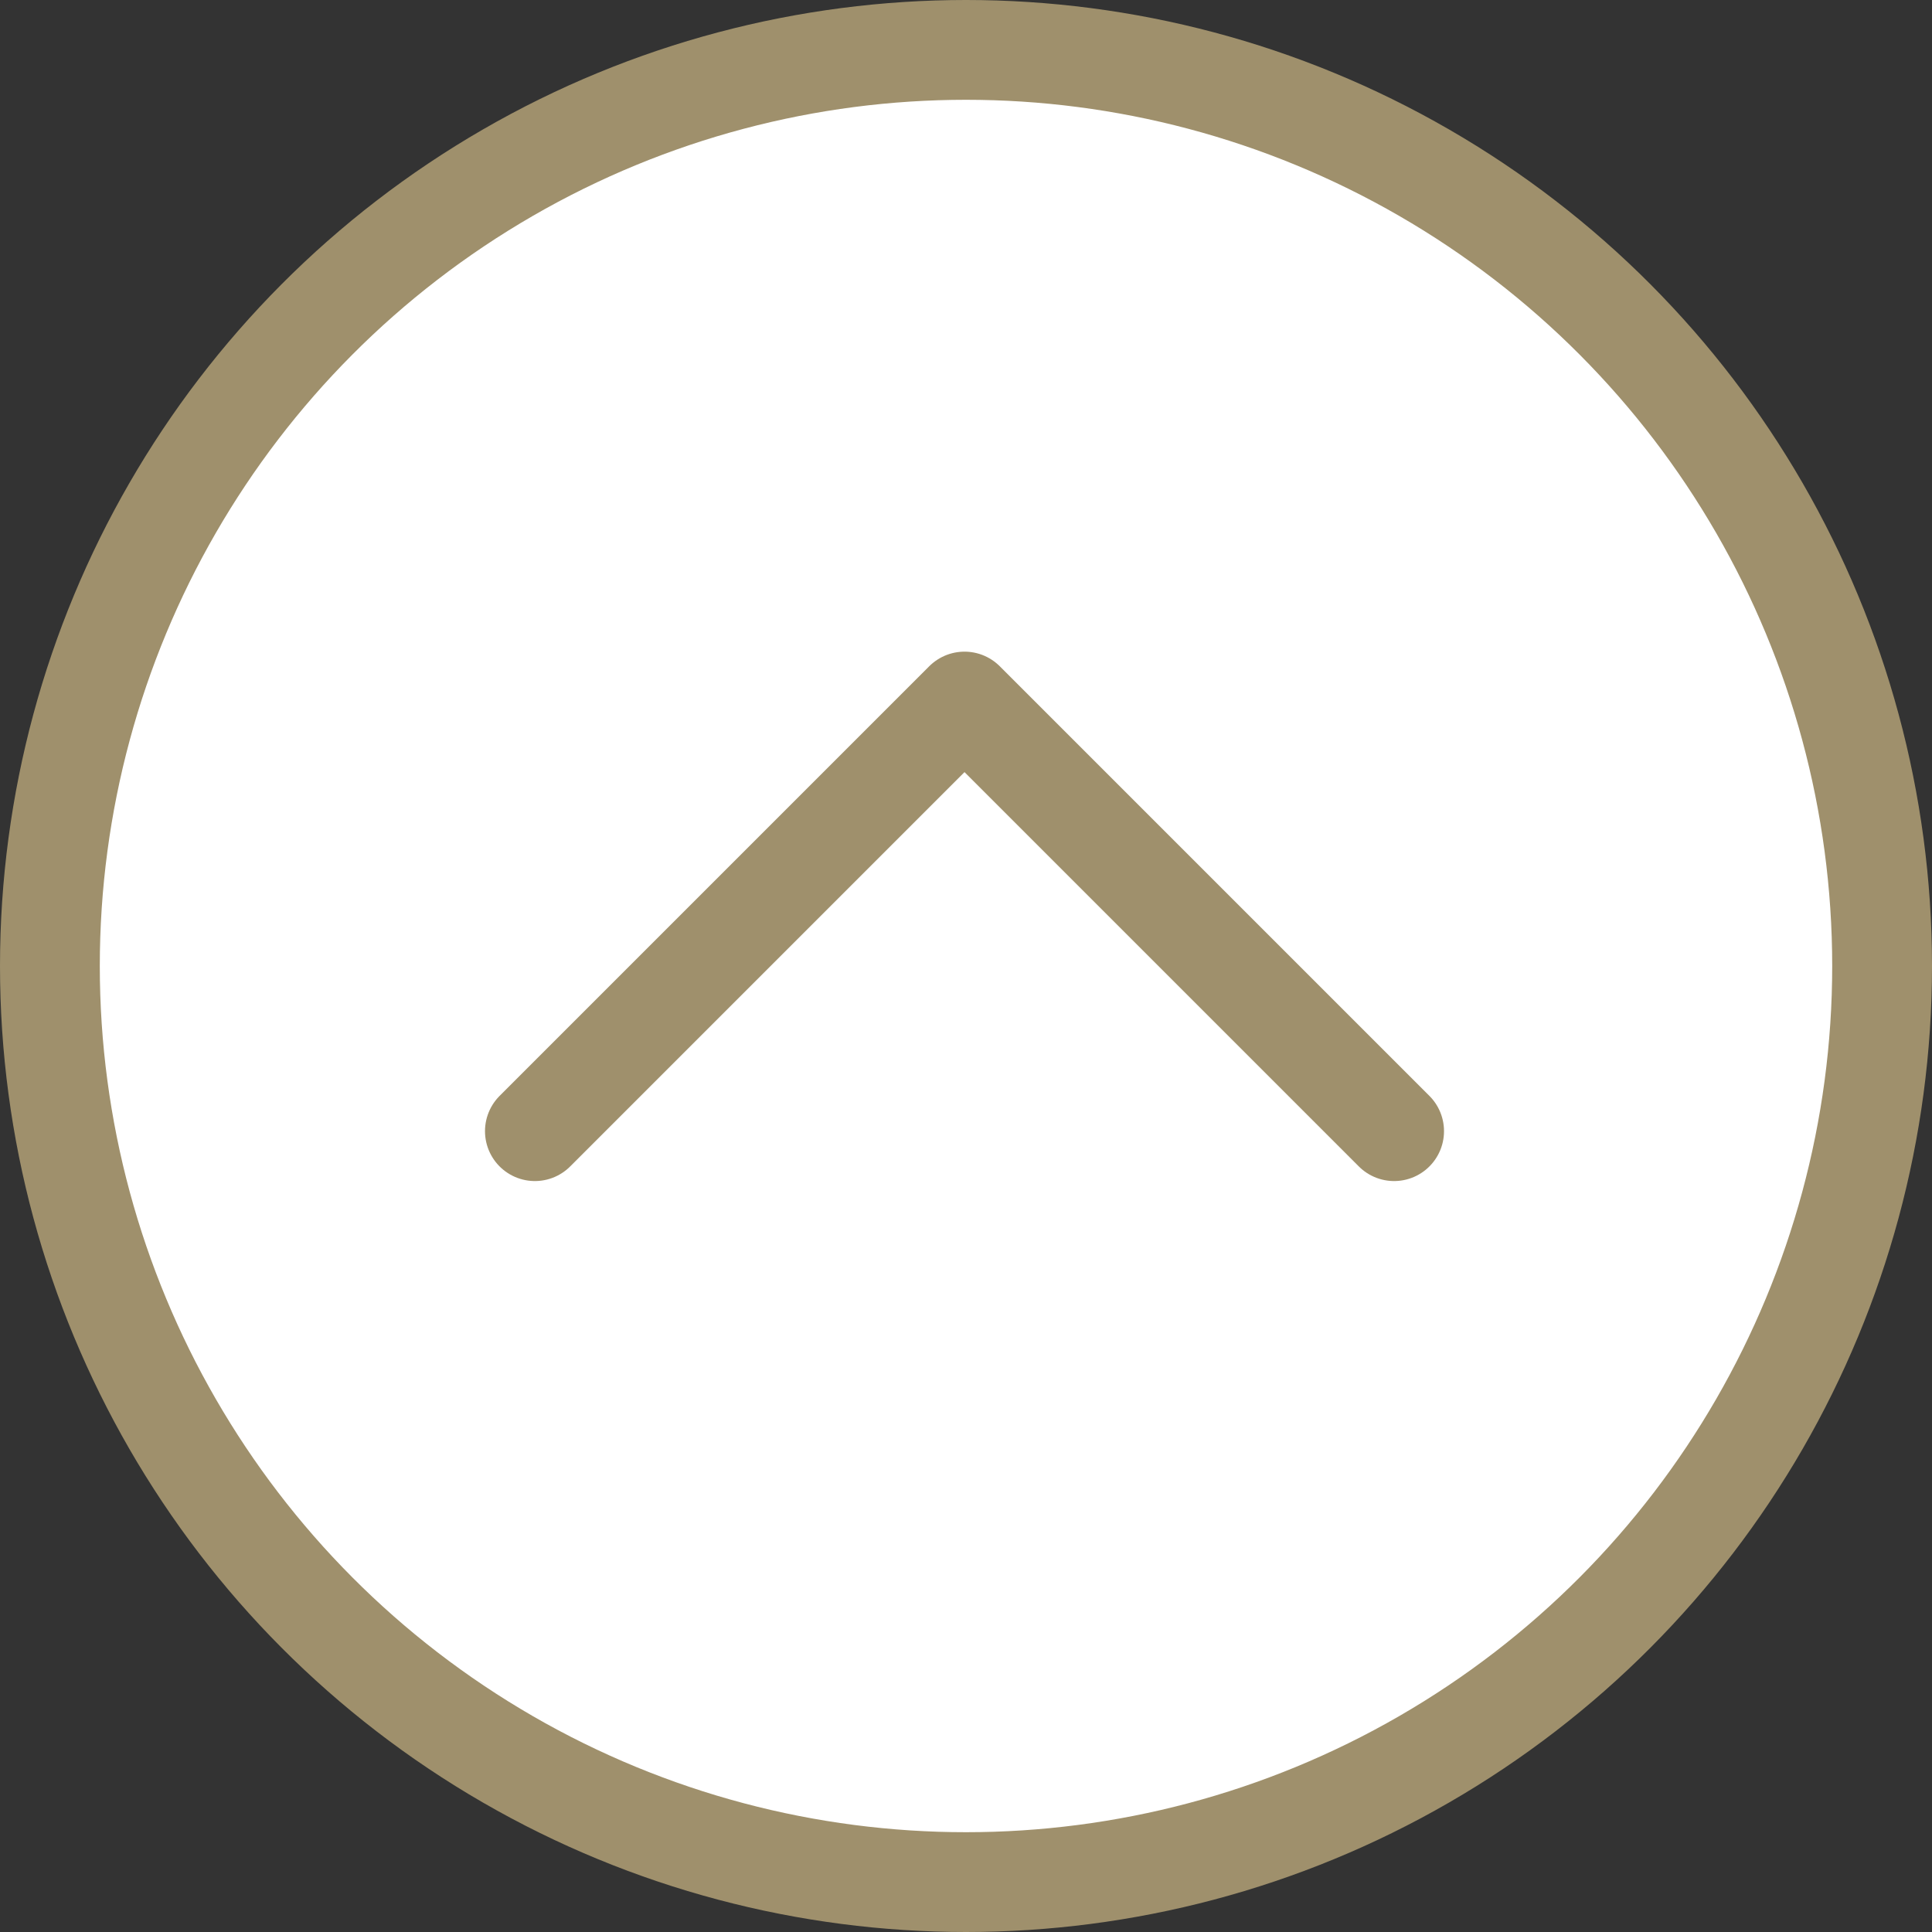
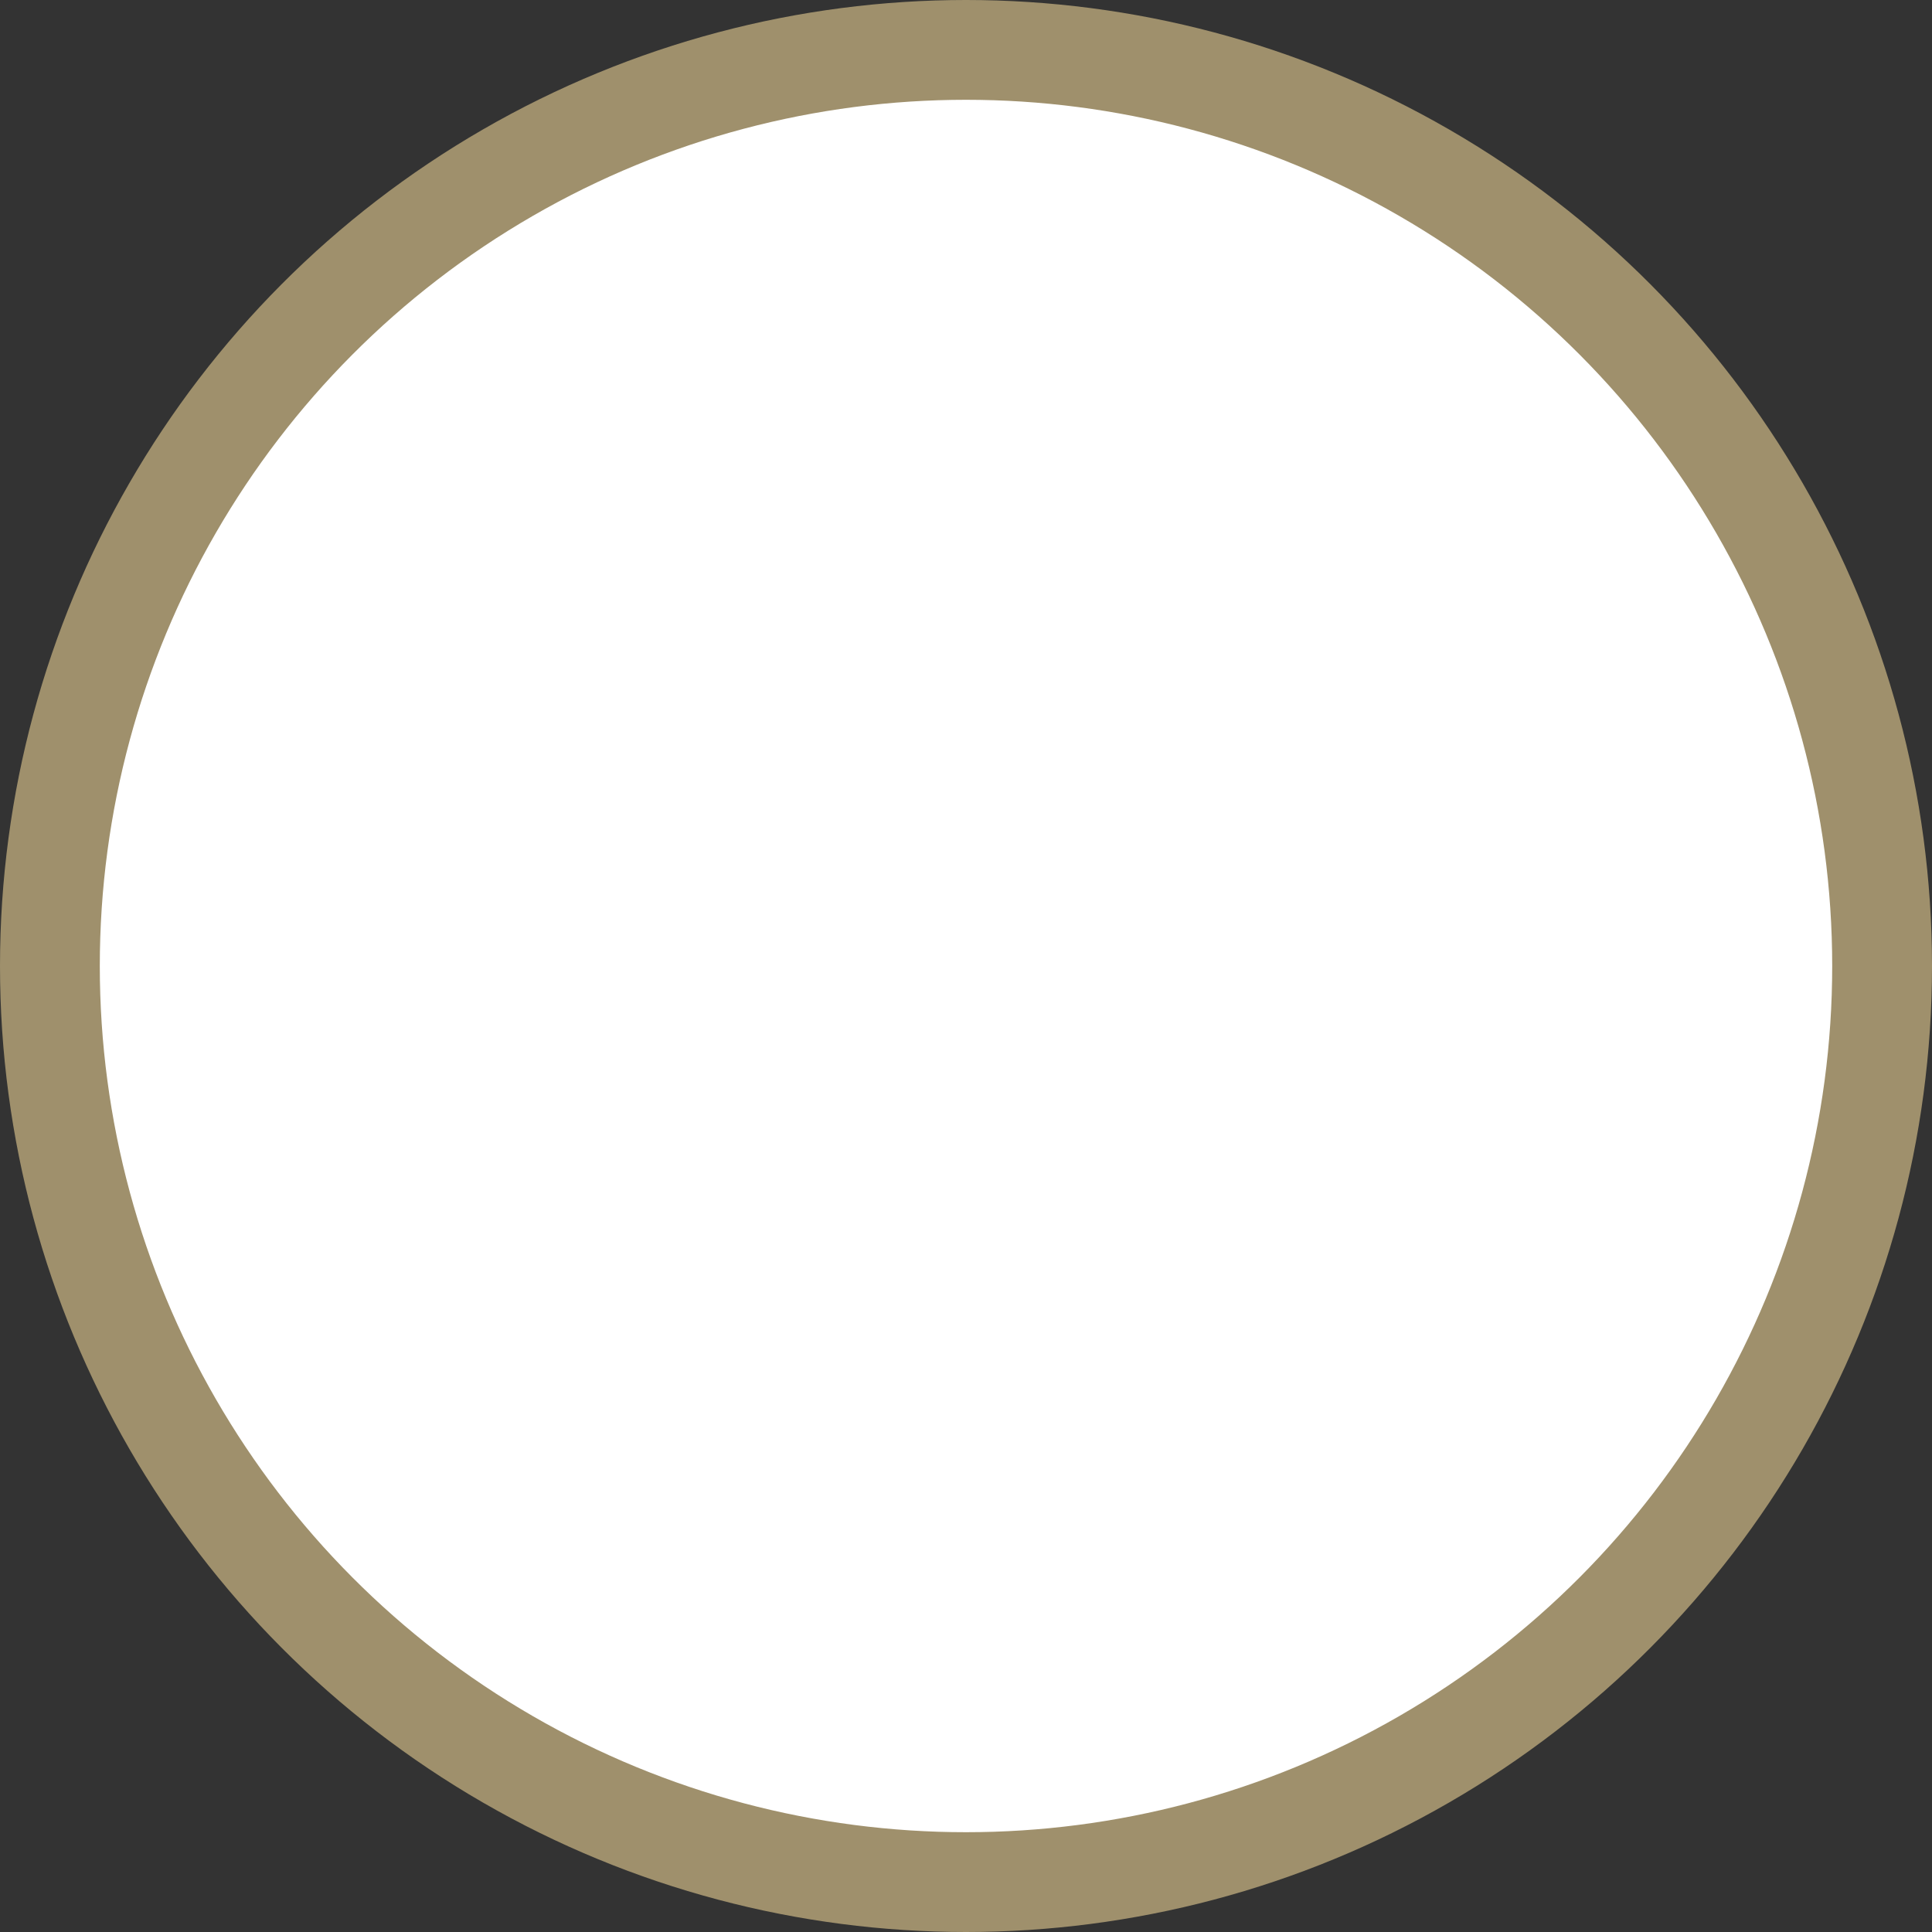
<svg xmlns="http://www.w3.org/2000/svg" id="Calque_2" data-name="Calque 2" viewBox="0 0 38.72 38.72">
  <rect x="0" y="0" width="38.72" height="38.72" fill="#333333" stroke="none" />
  <defs>
    <style> .cls-1 { stroke-linecap: round; stroke-linejoin: round; } .cls-1, .cls-2 { fill: #fff; stroke: #9f906c; stroke-width: 2px; } </style>
  </defs>
  <g id="Calque_2-2" data-name="Calque 2">
    <circle class="cls-2" cx="19.36" cy="19.36" r="18.36" />
    <g id="Arrow">
-       <path id="Tracé_1657" data-name="Tracé 1657" class="cls-1" d="m10.72,22.67l8.61-8.61,8.61,8.61" />
-     </g>
+       </g>
  </g>
</svg>